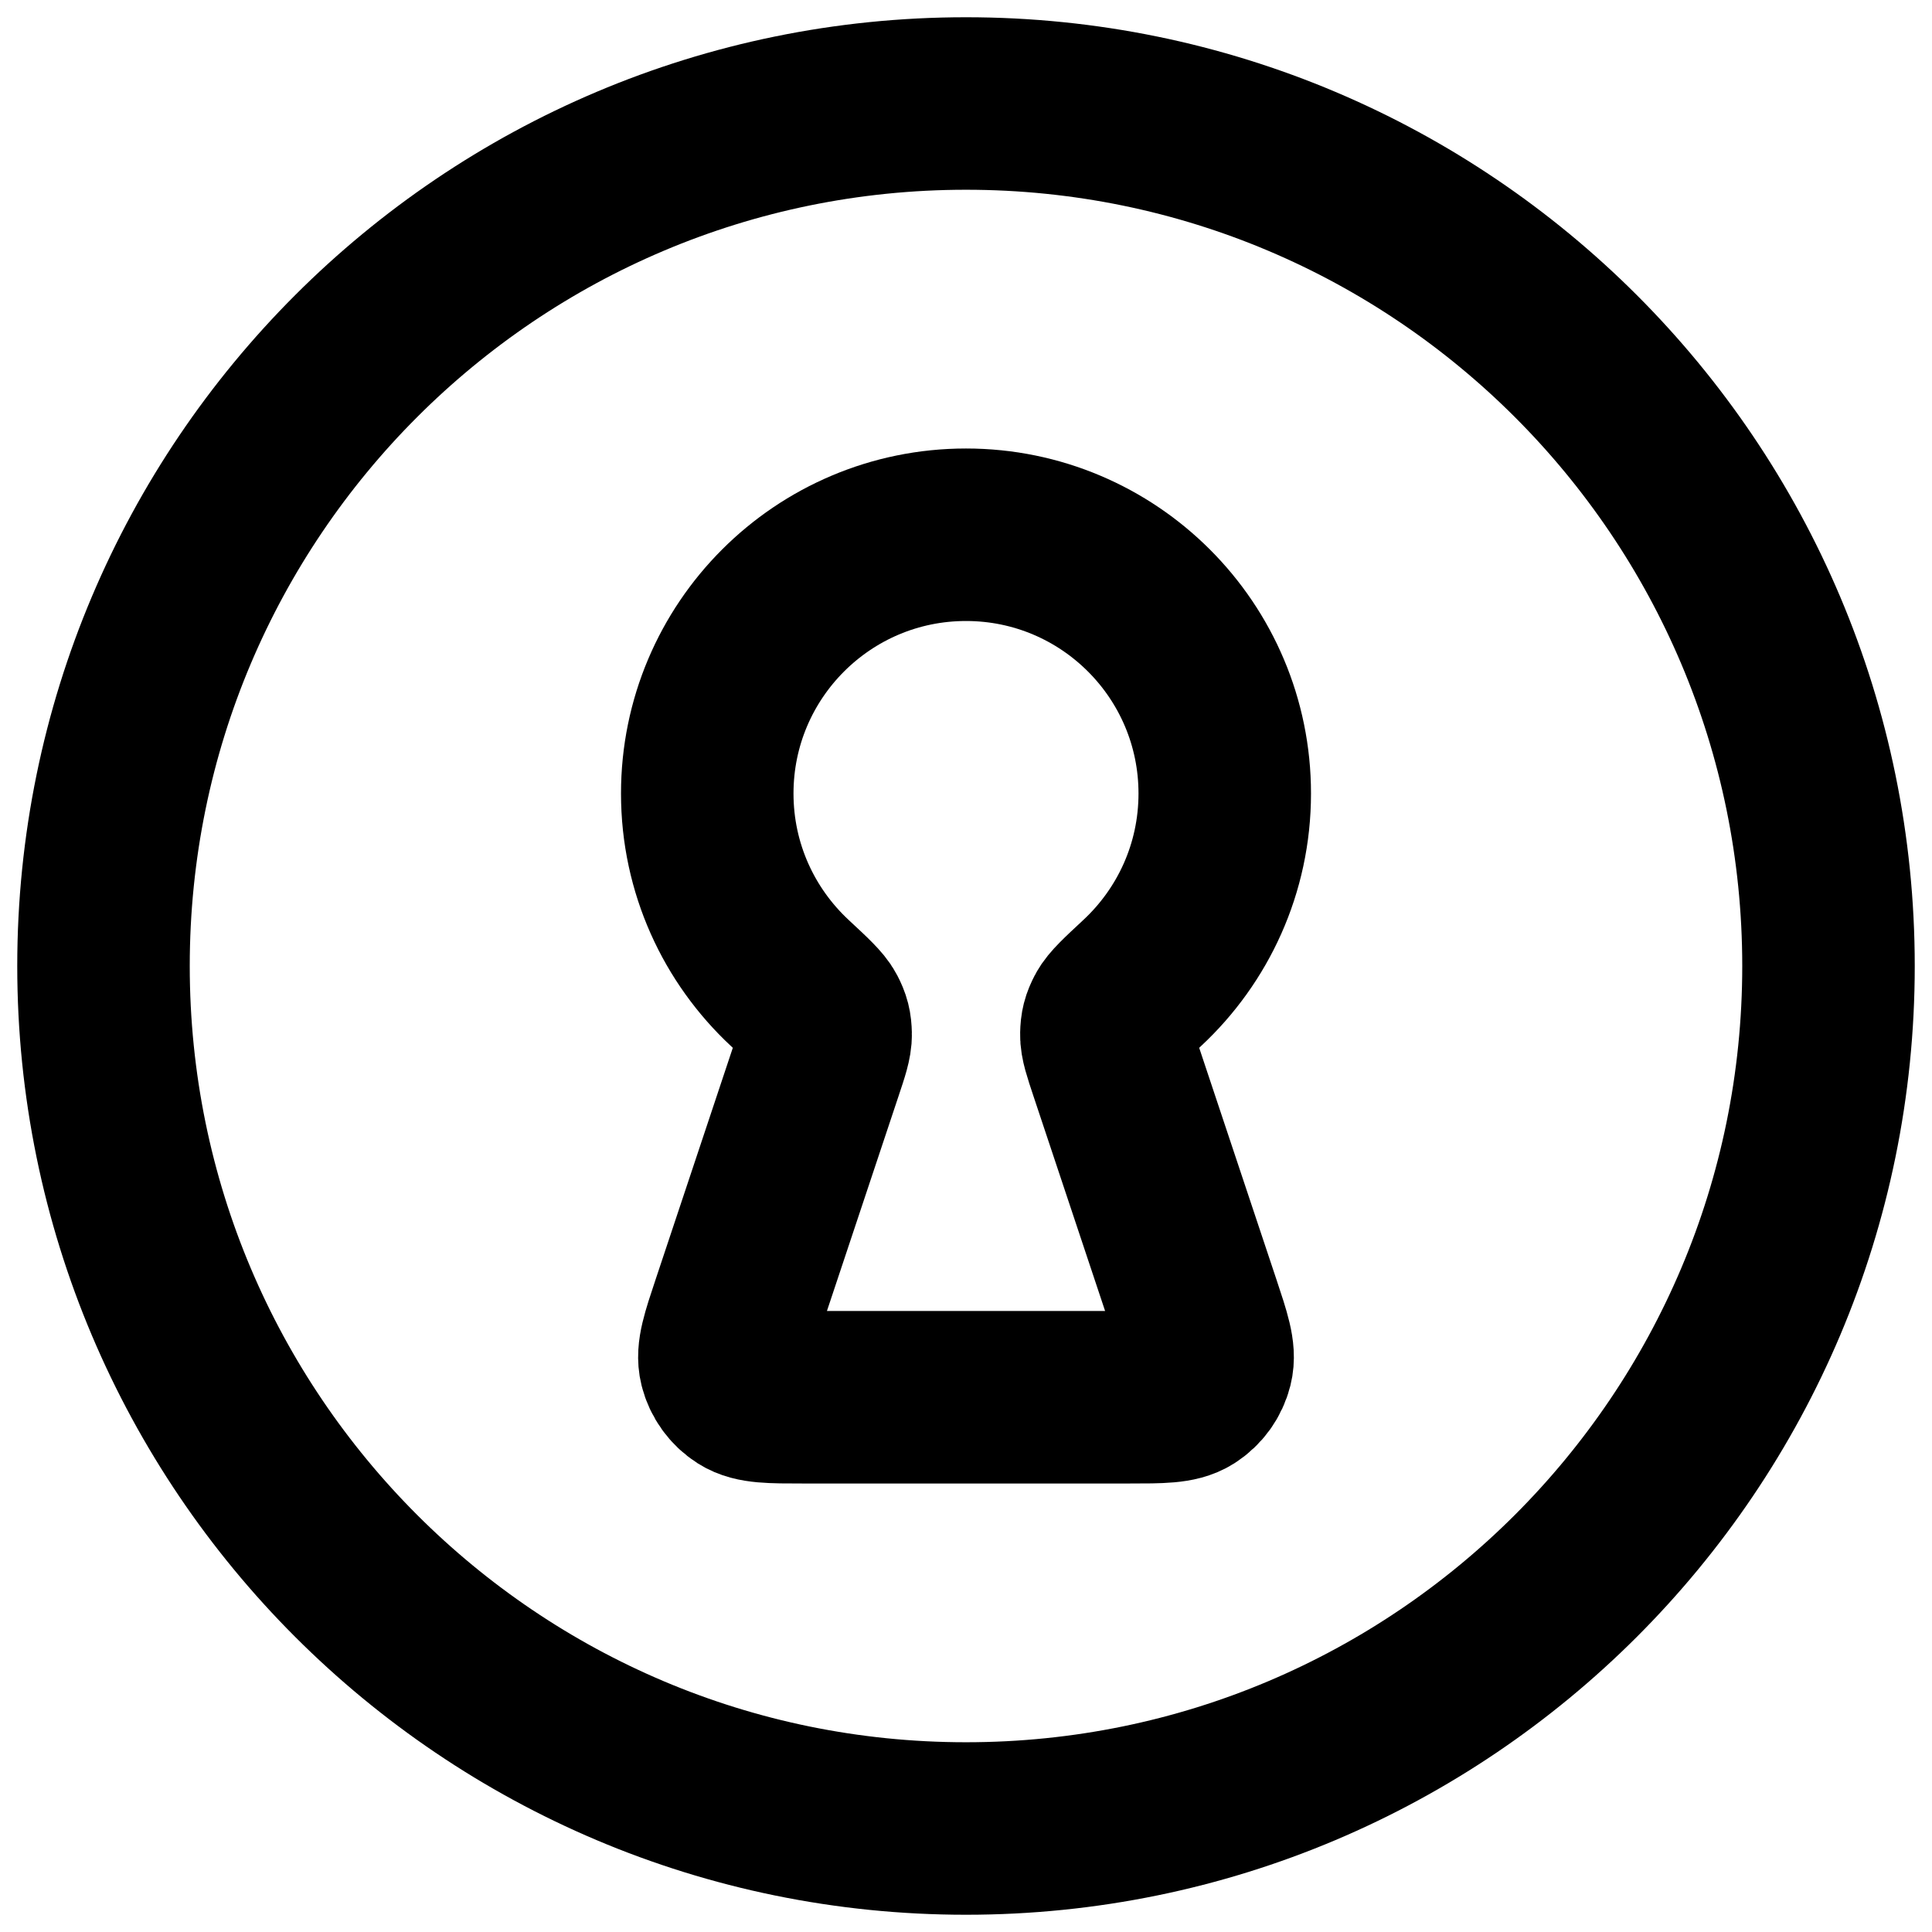
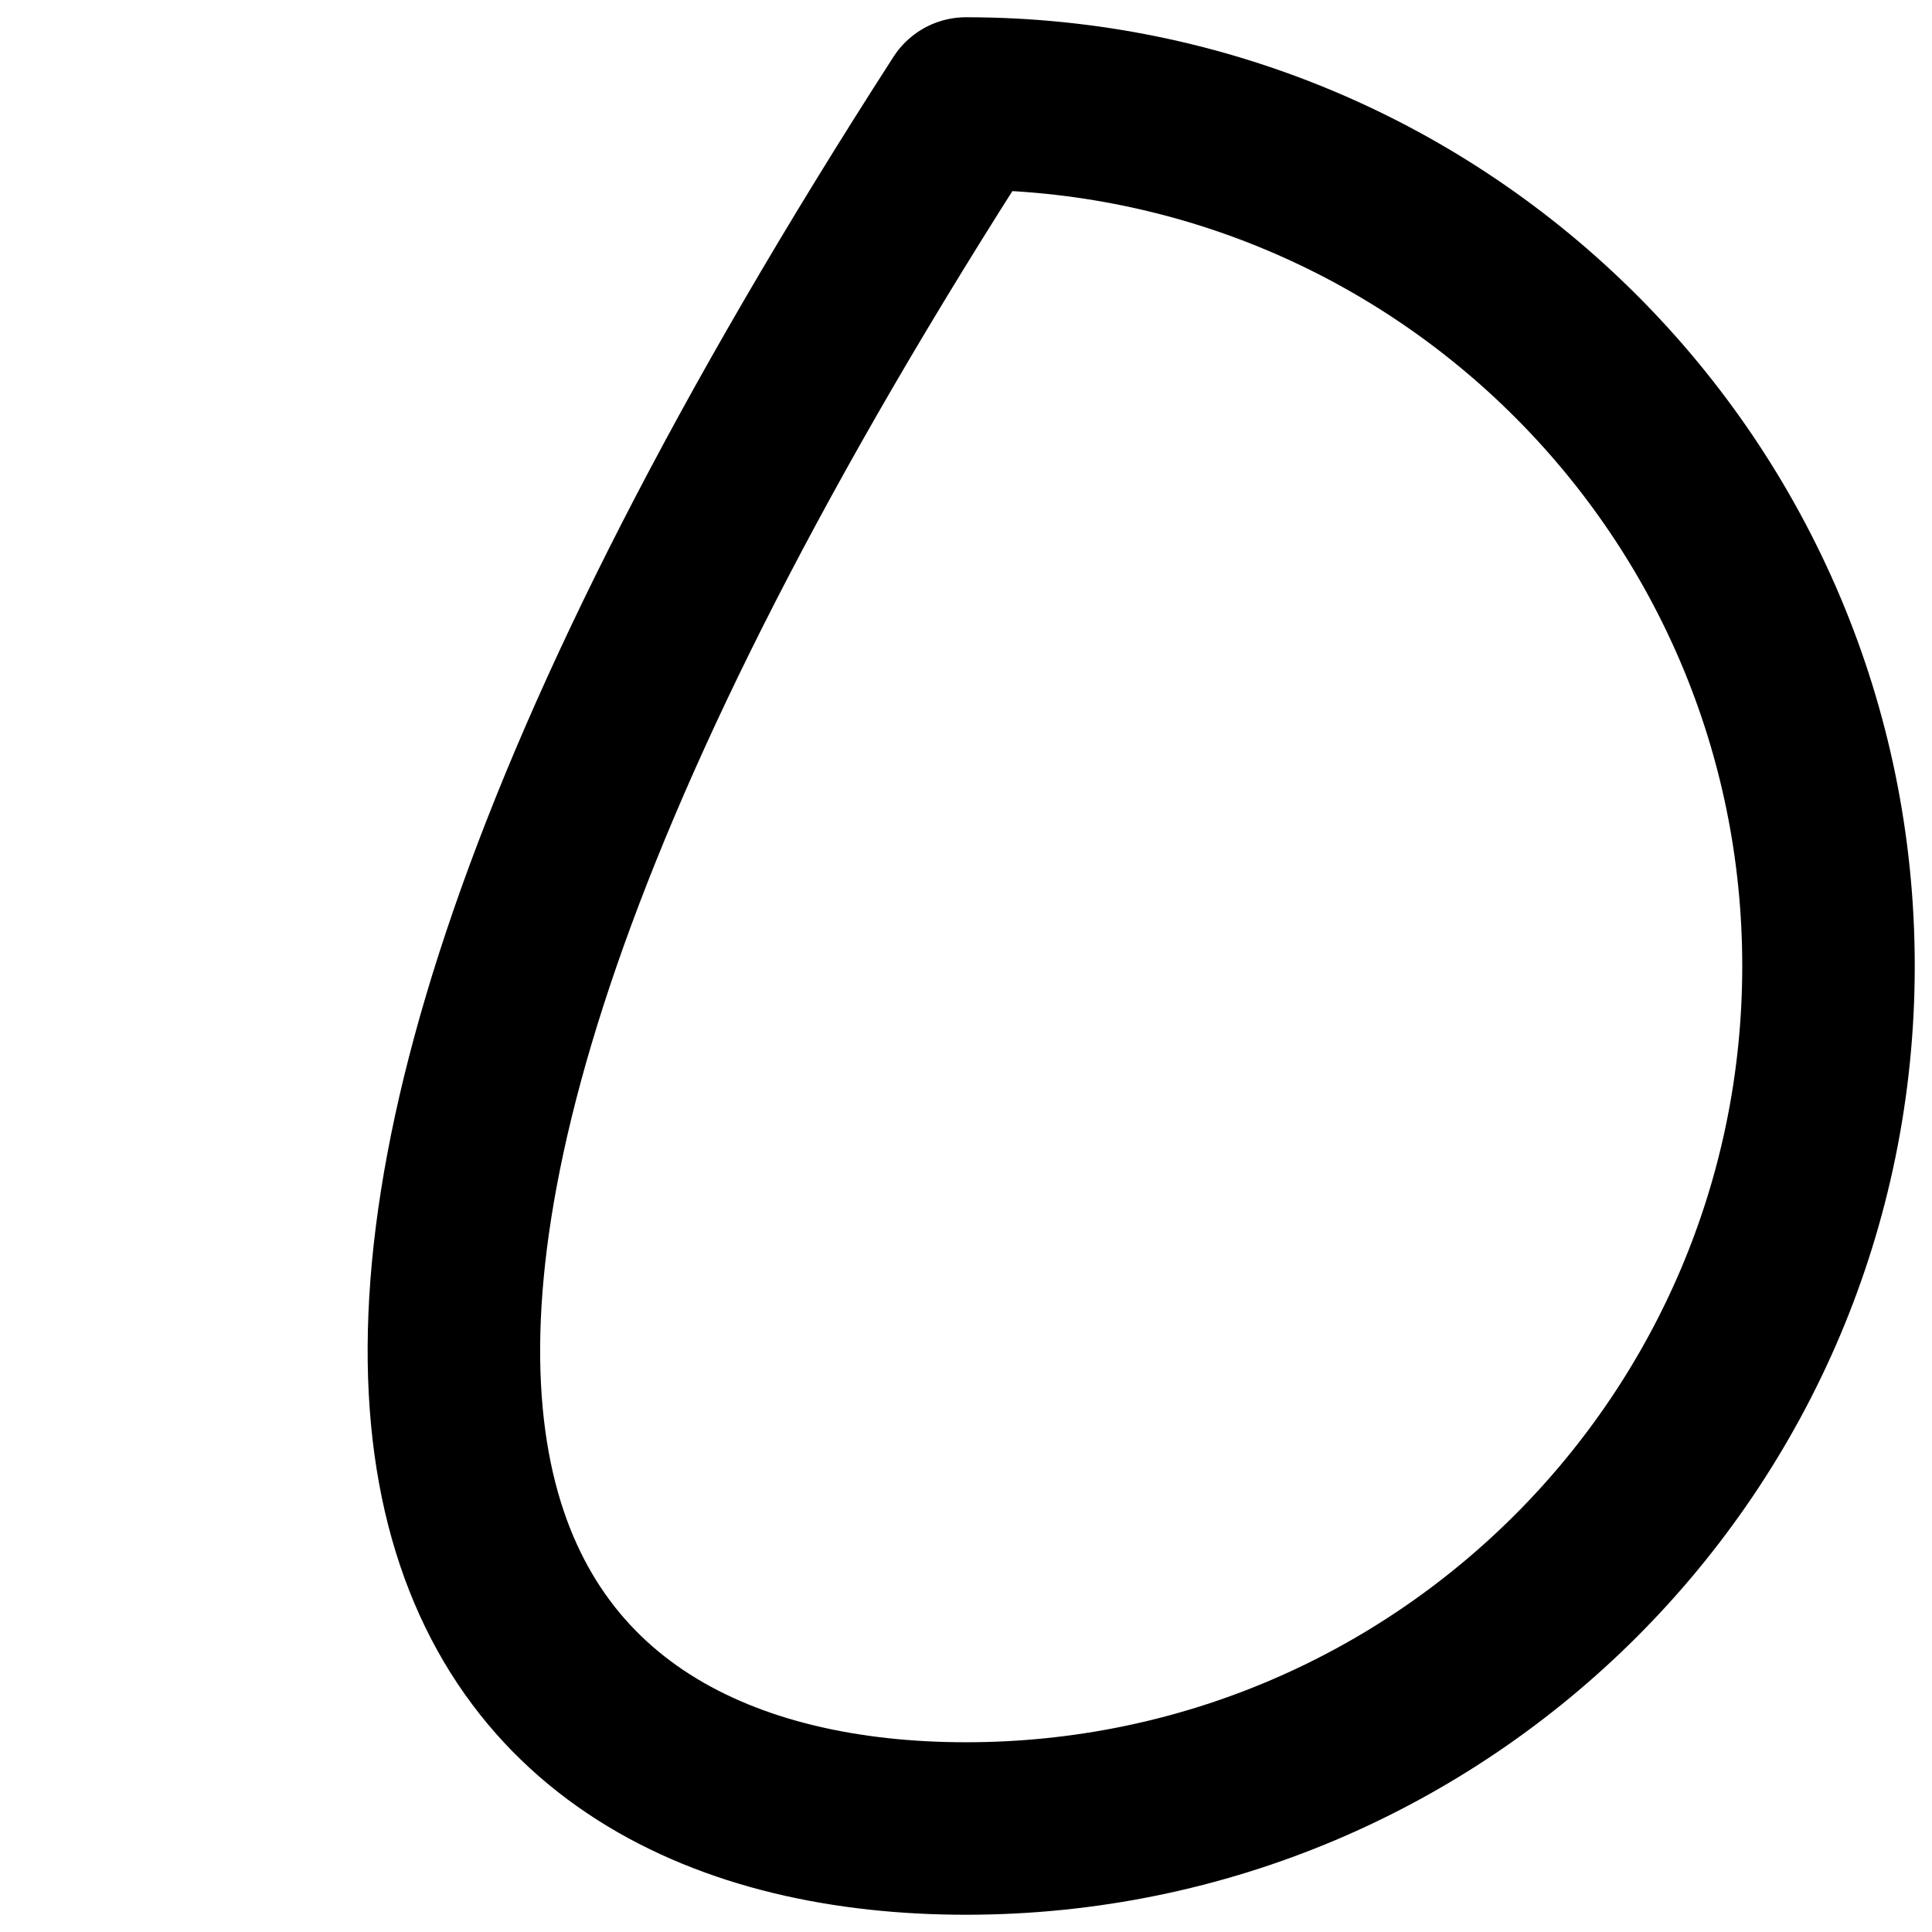
<svg xmlns="http://www.w3.org/2000/svg" width="56" height="56" viewBox="0 0 56 56" fill="none">
  <g id="Icon">
-     <path d="M28 53C41.807 53 53 41.807 53 28C53 14.193 41.807 3 28 3C14.193 3 3 14.193 3 28C3 41.807 14.193 53 28 53Z" stroke="#2C3C38" style="stroke:#2C3C38;stroke:color(display-p3 0.172 0.235 0.22);stroke-opacity:1;" stroke-width="5" stroke-linecap="round" stroke-linejoin="round" />
-     <path d="M32.329 30.987C32.153 30.458 32.064 30.193 32.069 29.977C32.074 29.749 32.104 29.63 32.209 29.428C32.309 29.235 32.575 28.988 33.108 28.492C34.58 27.122 35.5 25.169 35.5 23C35.5 18.858 32.142 15.5 28 15.5C23.858 15.5 20.5 18.858 20.5 23C20.5 25.169 21.421 27.122 22.892 28.492C23.425 28.988 23.691 29.235 23.791 29.428C23.896 29.63 23.926 29.749 23.931 29.977C23.936 30.193 23.848 30.458 23.671 30.987L21.378 37.867C21.081 38.756 20.933 39.201 21.022 39.554C21.1 39.864 21.293 40.132 21.562 40.304C21.87 40.5 22.338 40.5 23.275 40.5H32.725C33.662 40.5 34.13 40.5 34.438 40.304C34.707 40.132 34.9 39.864 34.978 39.554C35.067 39.201 34.919 38.756 34.623 37.867L32.329 30.987Z" stroke="#2C3C38" style="stroke:#2C3C38;stroke:color(display-p3 0.172 0.235 0.22);stroke-opacity:1;" stroke-width="5" stroke-linecap="round" stroke-linejoin="round" />
+     <path d="M28 53C41.807 53 53 41.807 53 28C53 14.193 41.807 3 28 3C3 41.807 14.193 53 28 53Z" stroke="#2C3C38" style="stroke:#2C3C38;stroke:color(display-p3 0.172 0.235 0.22);stroke-opacity:1;" stroke-width="5" stroke-linecap="round" stroke-linejoin="round" />
  </g>
</svg>